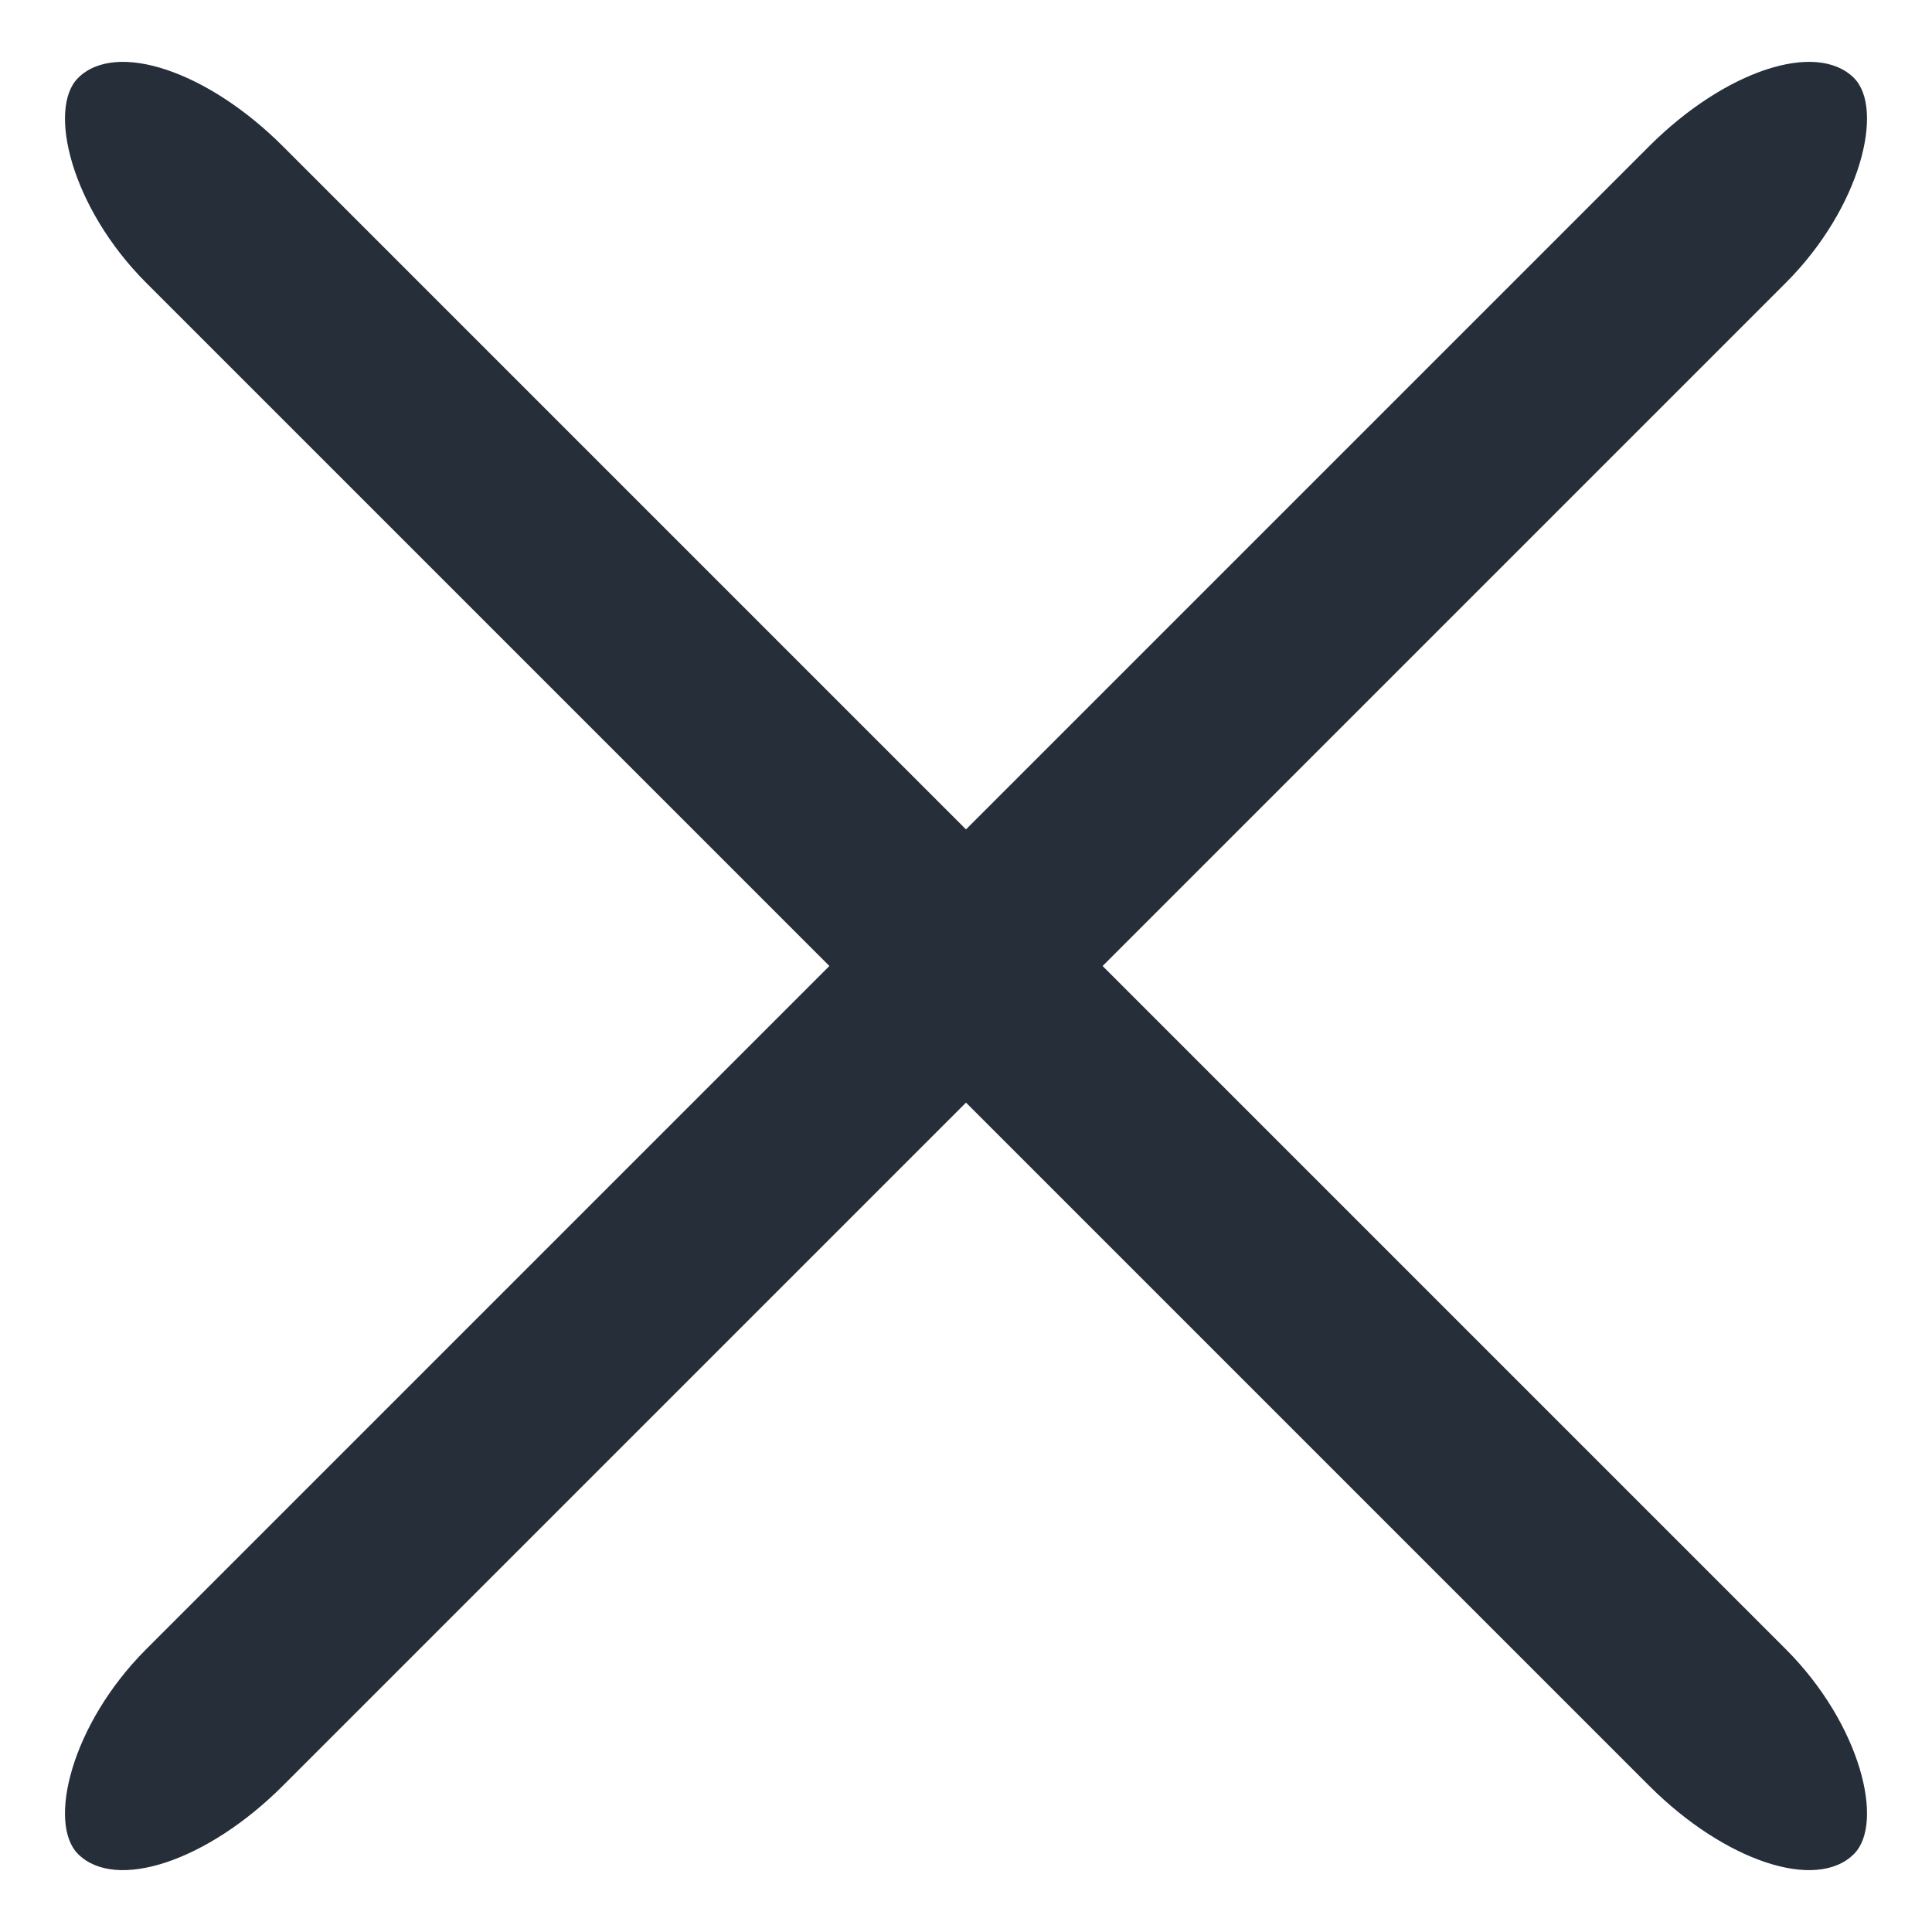
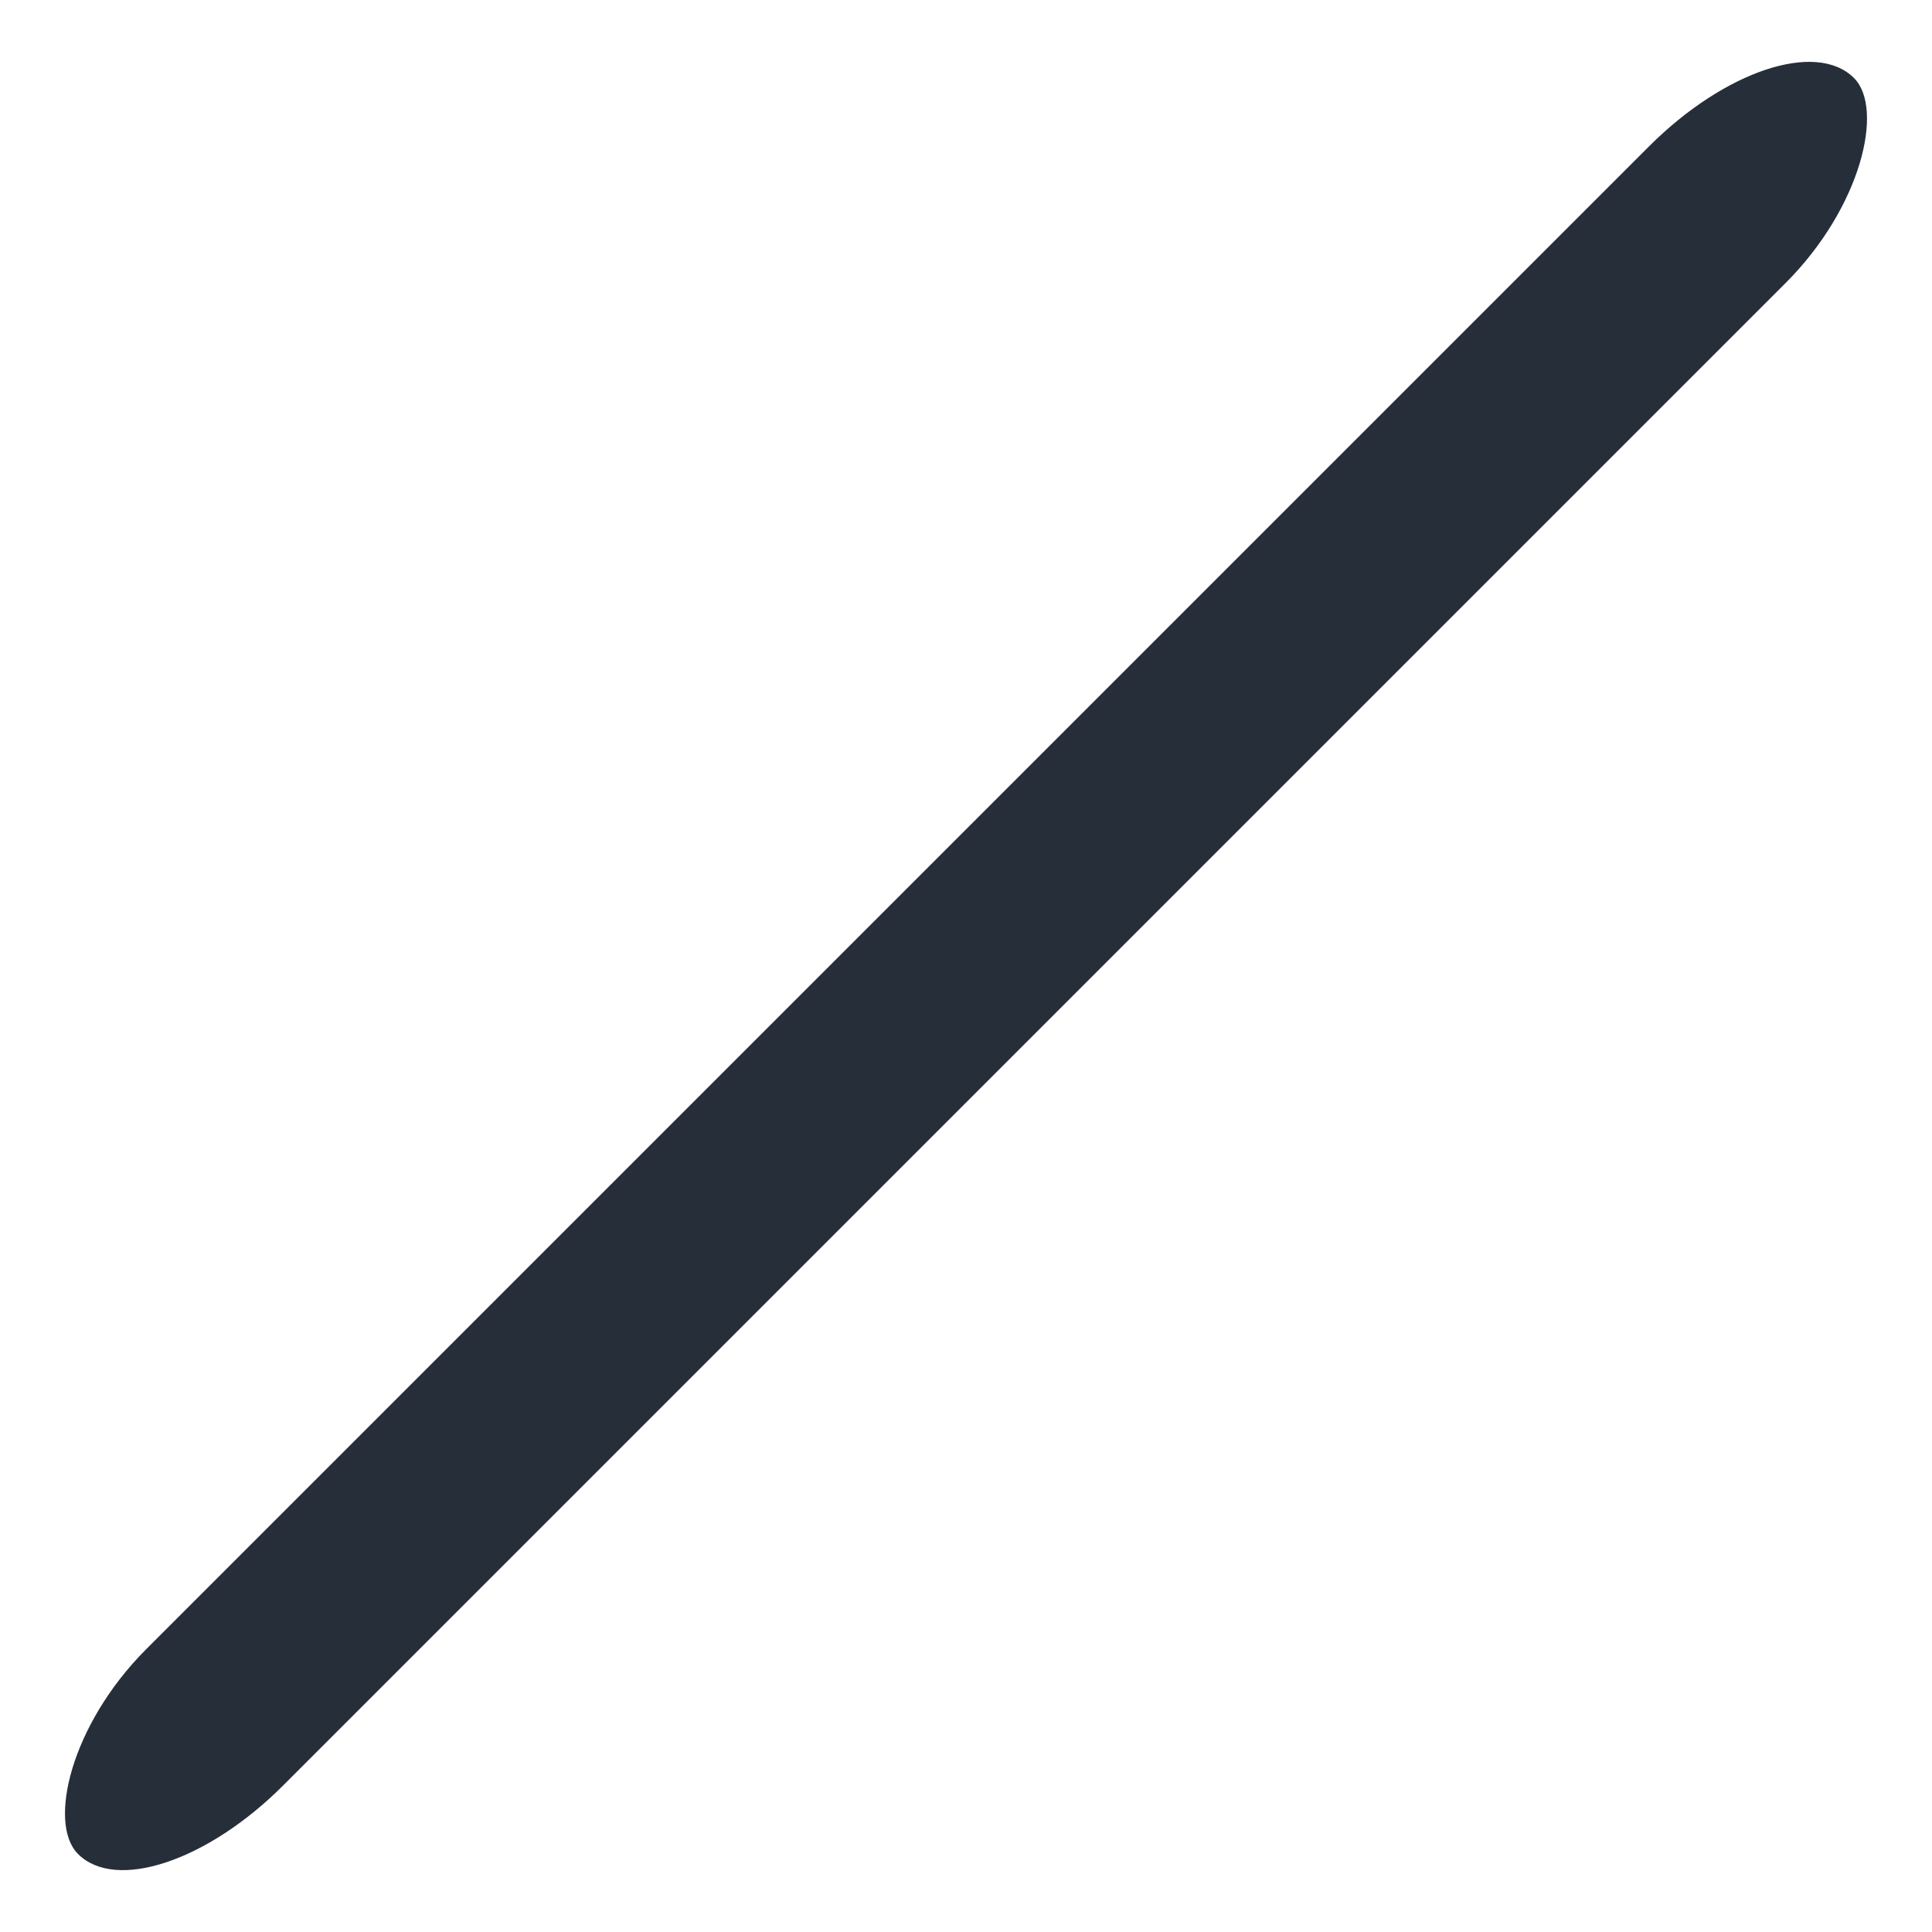
<svg xmlns="http://www.w3.org/2000/svg" xmlns:ns1="http://www.bohemiancoding.com/sketch/ns" width="20px" height="20px" viewBox="0 0 20 20" version="1.1">
  <title>krestik</title>
  <desc>Created with Sketch.</desc>
  <defs />
  <g id="Page-1" stroke="none" stroke-width="1" fill="none" fill-rule="evenodd" ns1:type="MSPage">
    <g id="menu-hover" ns1:type="MSLayerGroup" transform="translate(-75, -15)" fill="#262E3A">
      <g id="Page-1" ns1:type="MSShapeGroup">
        <g id="998-иконки">
          <g id="top-menu">
            <g id="menu-hover">
              <g id="krestik" transform="translate(75, 15)">
-                 <rect id="Rectangle-16-Copy" transform="translate(10, 10) rotate(45) translate(-10, -10) " x="-3" y="9" width="26" height="2" rx="2" />
                <rect id="Rectangle-16-Copy-2" transform="translate(10, 10) scale(-1, 1) rotate(45) translate(-10, -10) " x="-3" y="9" width="26" height="2" rx="2" />
              </g>
            </g>
          </g>
        </g>
      </g>
    </g>
  </g>
</svg>